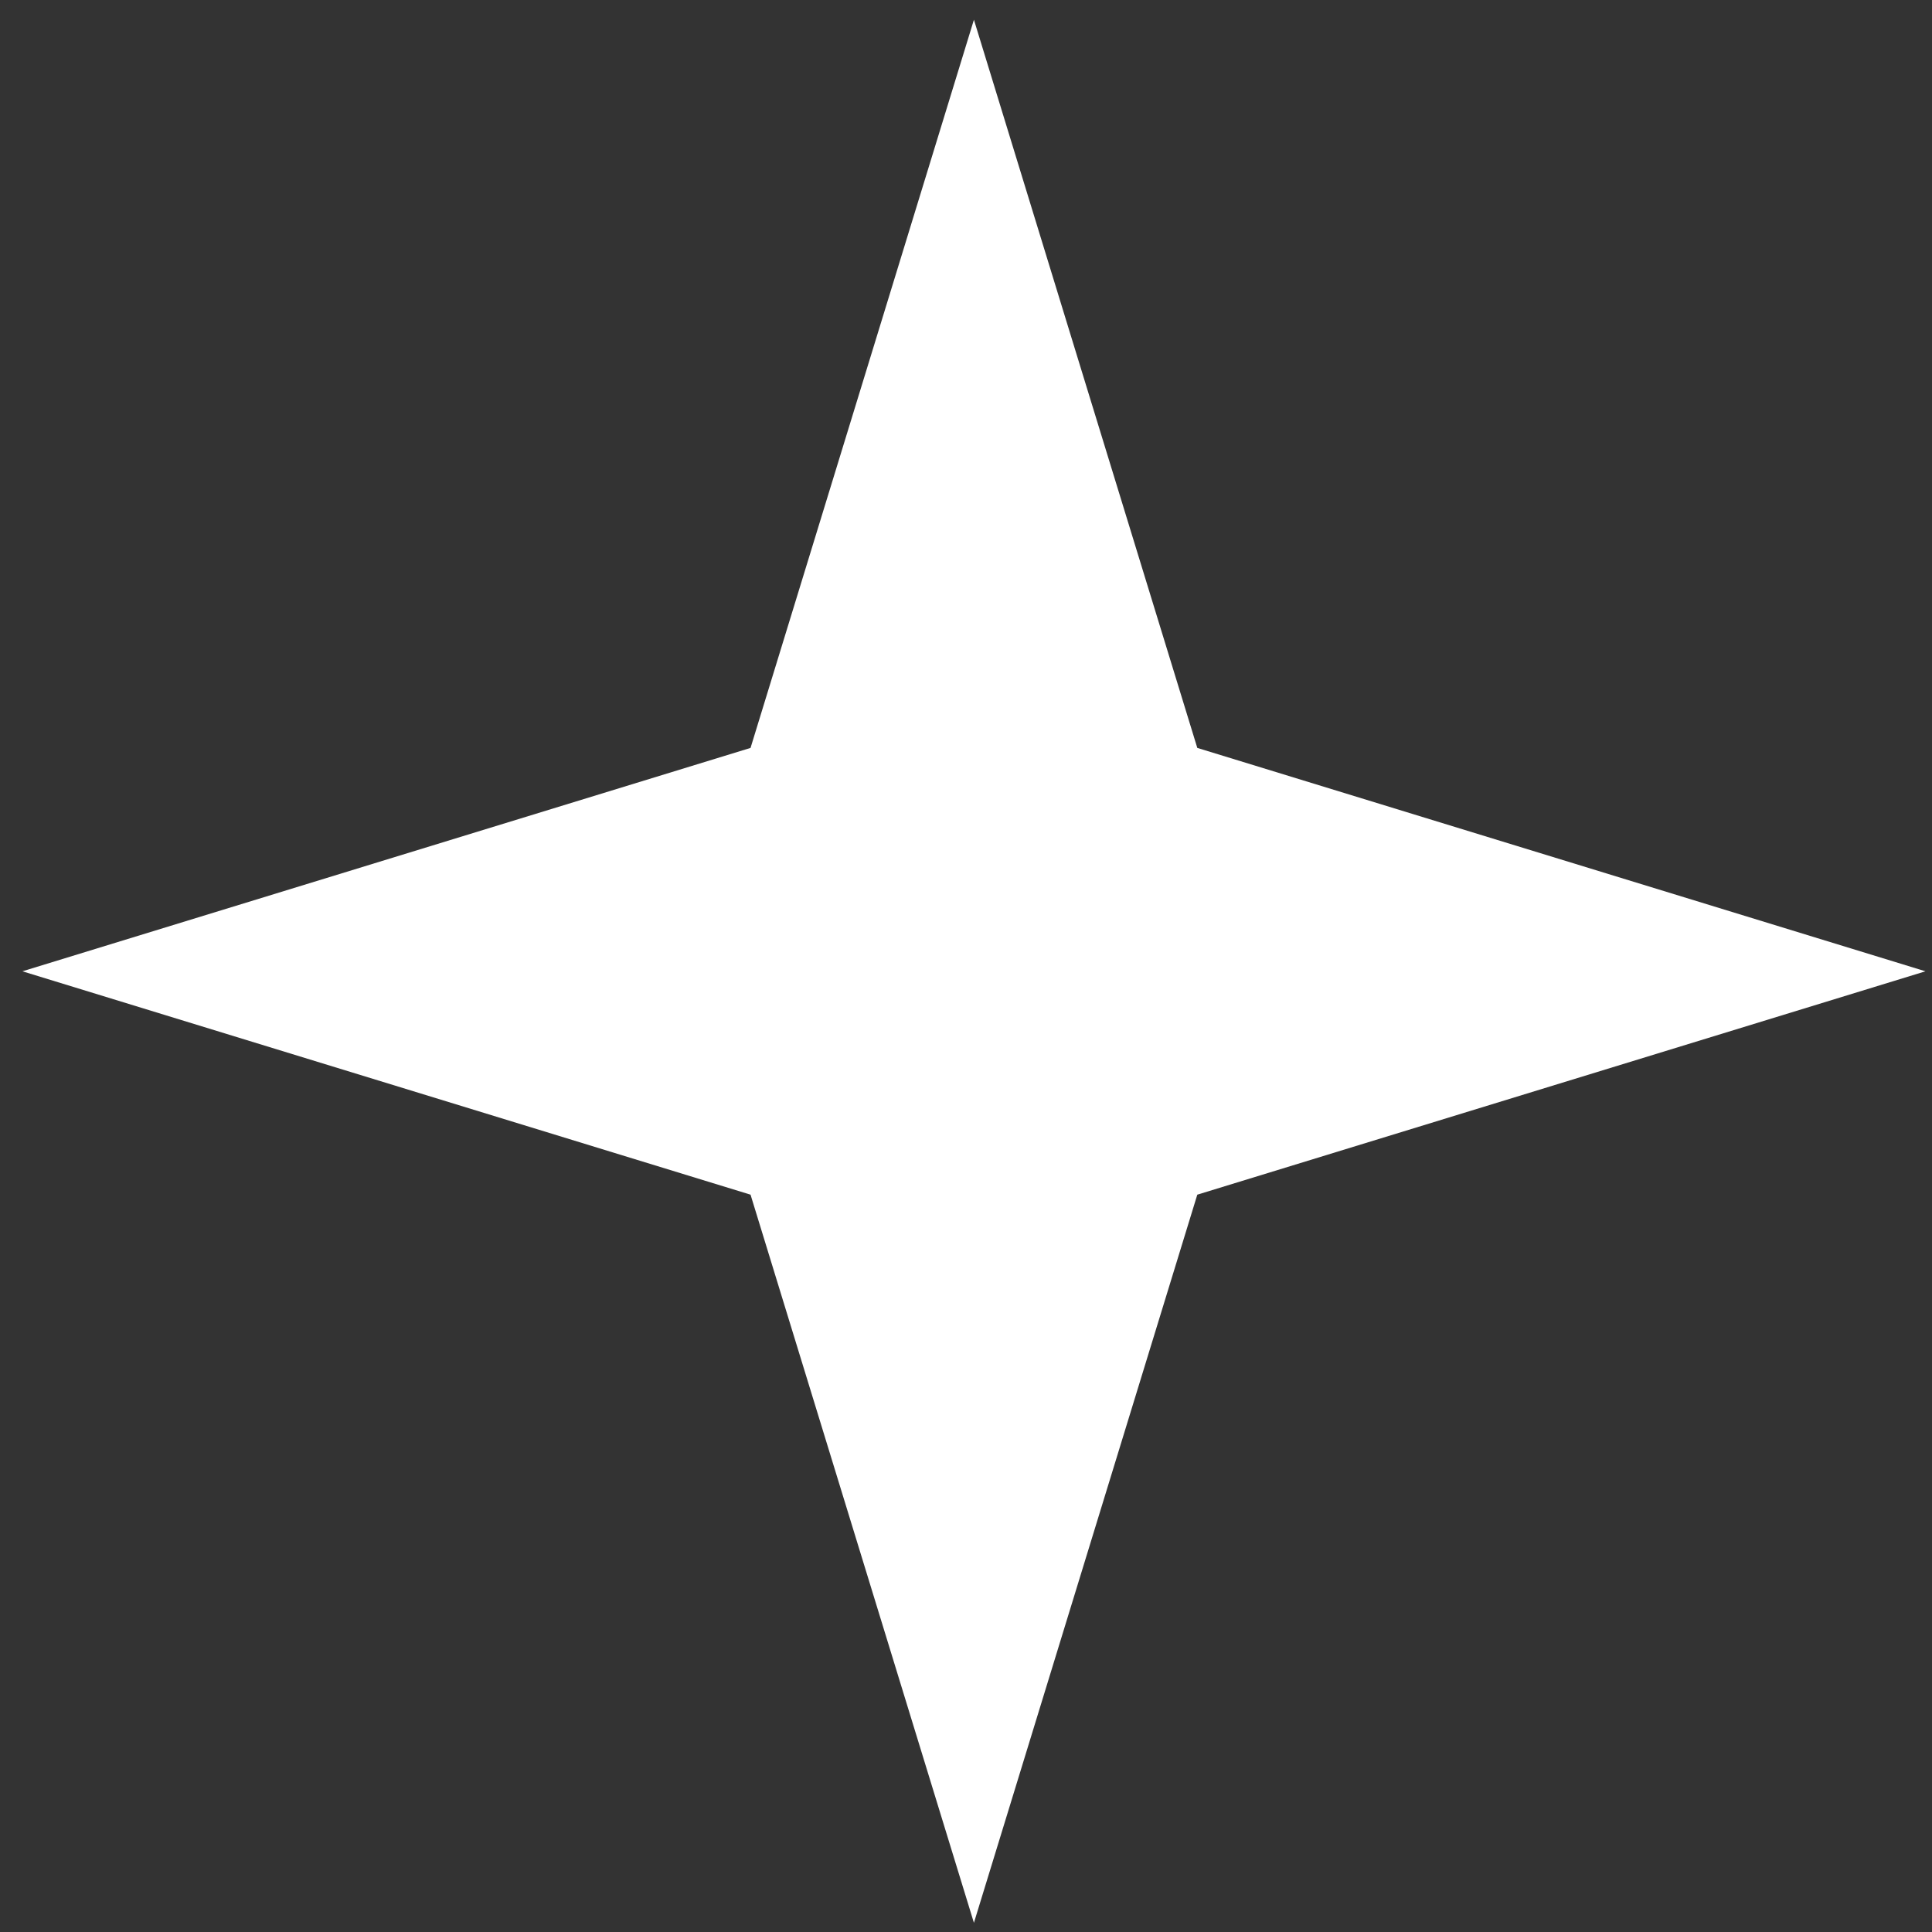
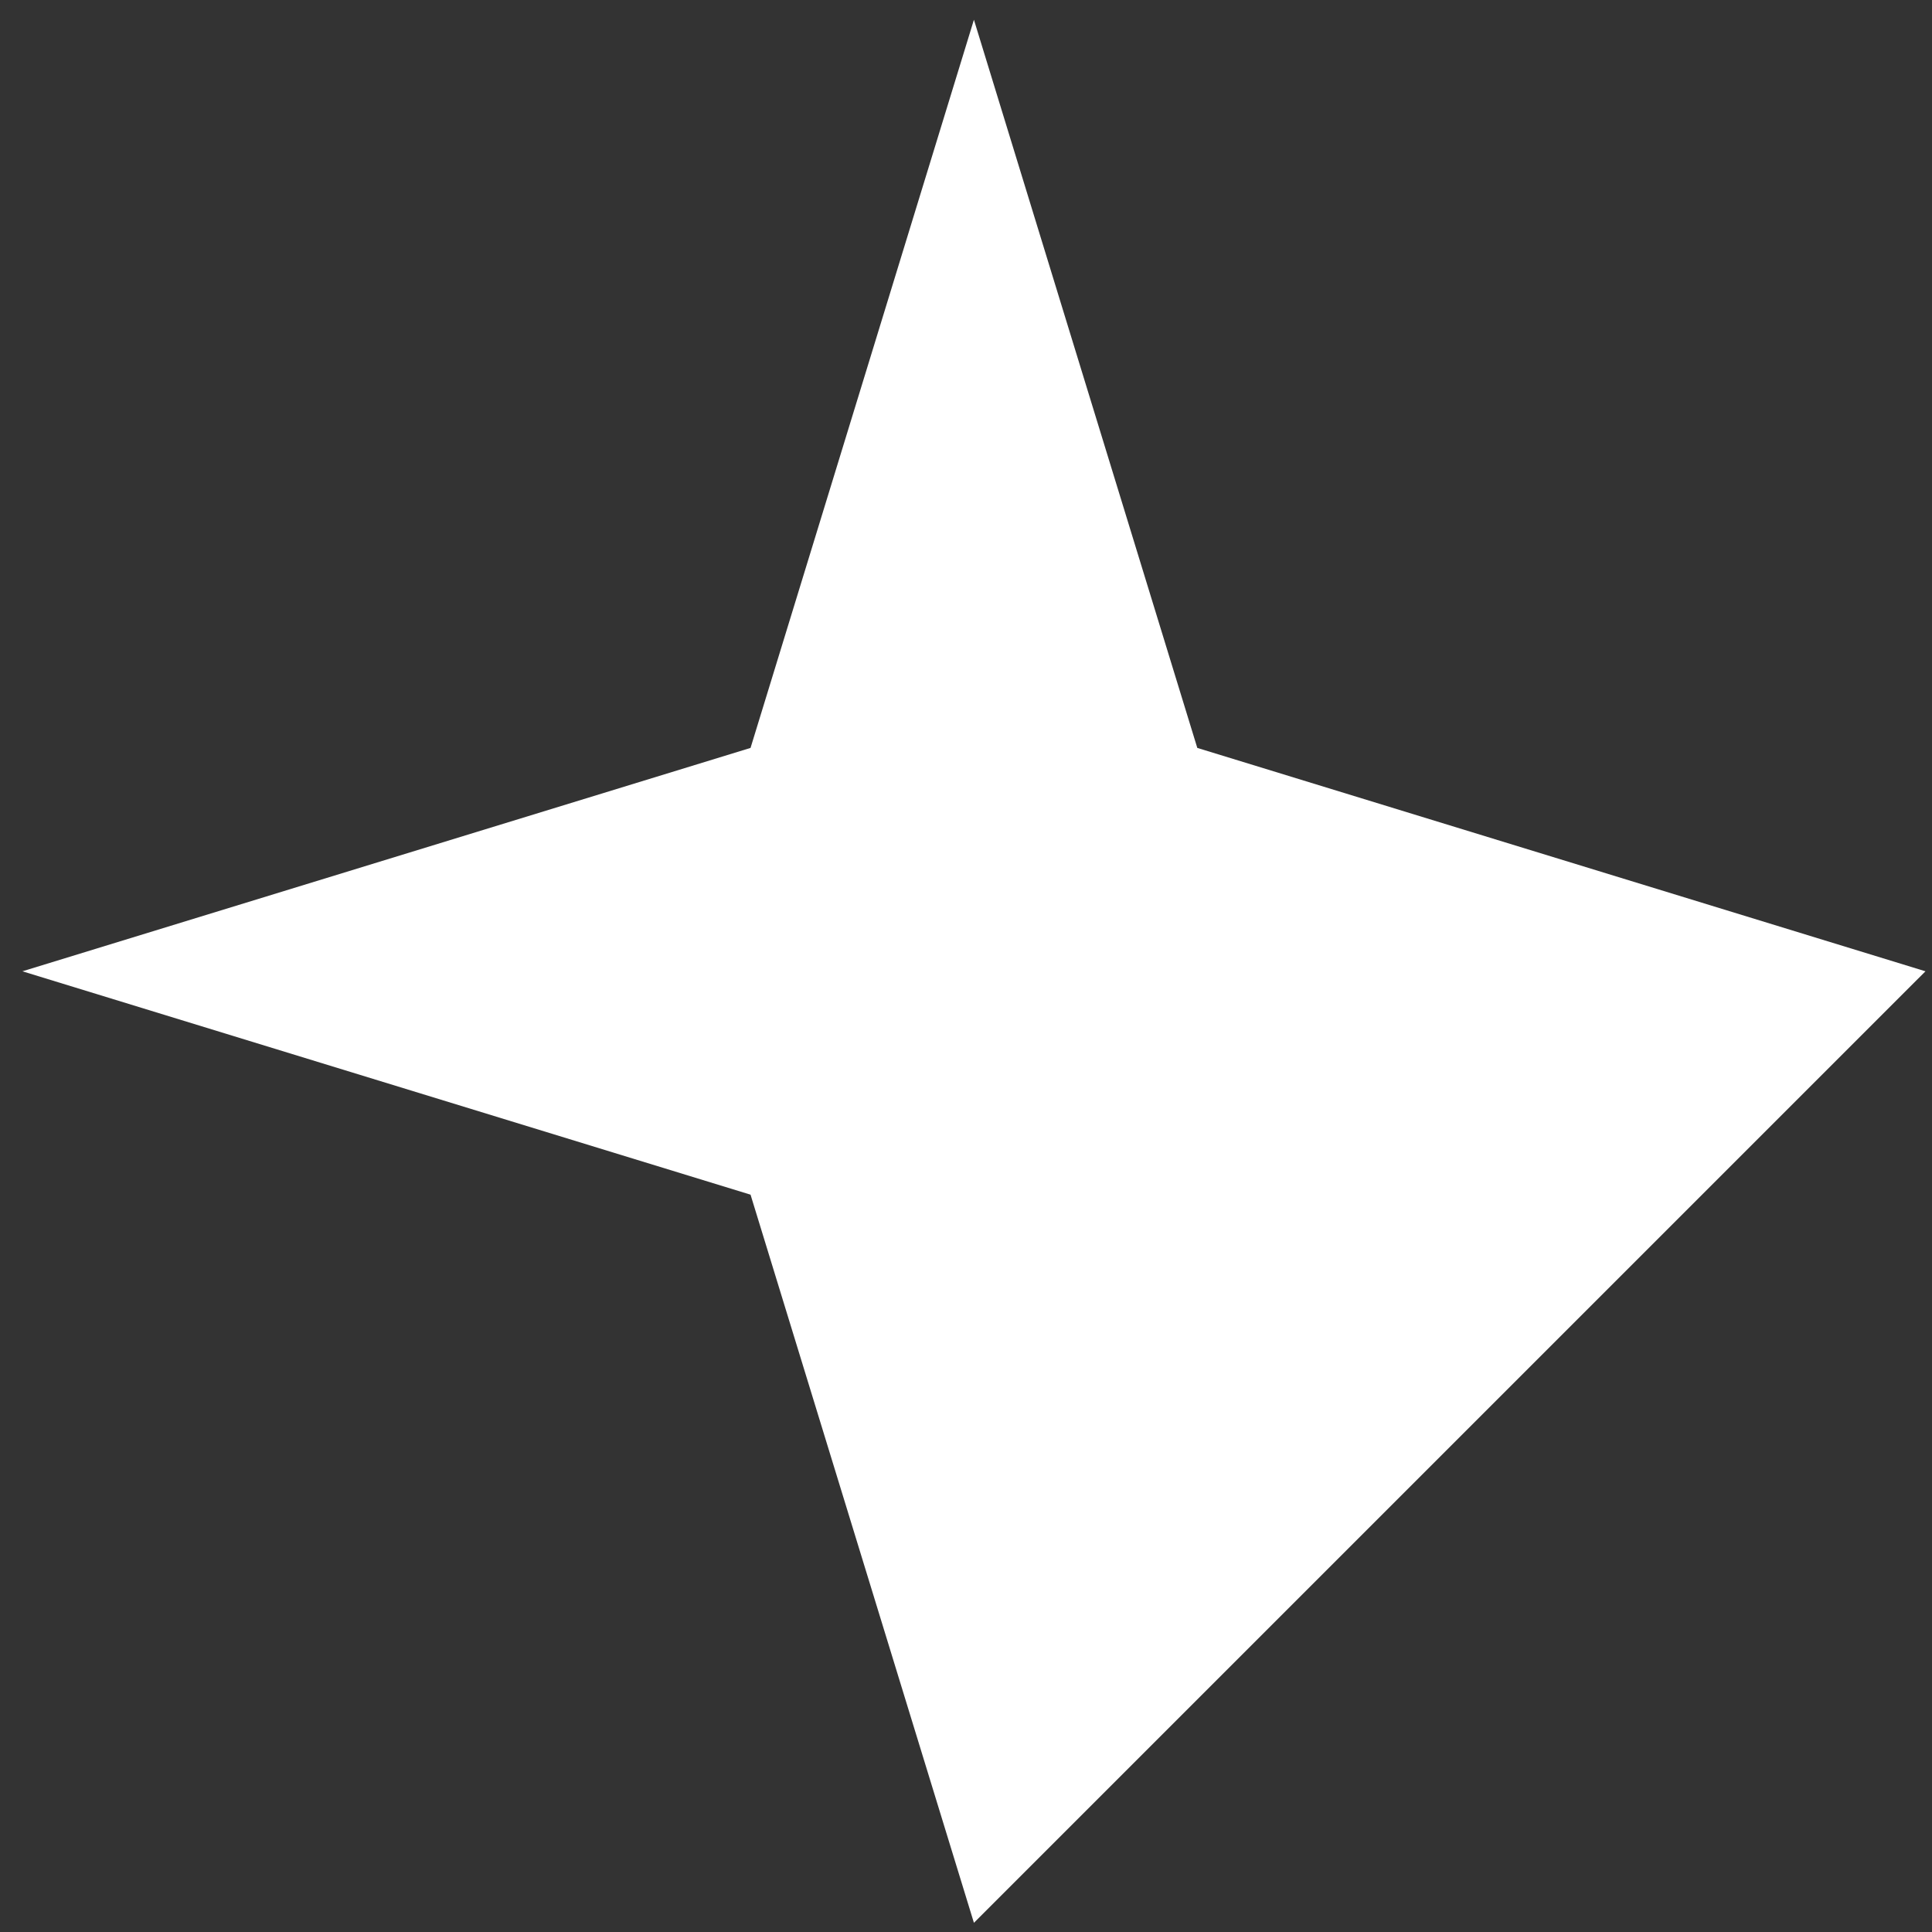
<svg xmlns="http://www.w3.org/2000/svg" width="50" height="50" viewBox="0 0 50 50" fill="none">
  <rect x="0" y="0" width="50" height="50" fill="#333333" stroke="none" />
-   <path d="M25.205 0.511L30.986 19.356L49.831 25.137L30.986 30.918L25.205 49.762L19.424 30.918L0.58 25.137L19.424 19.356L25.205 0.511Z" fill="white" />
+   <path d="M25.205 0.511L30.986 19.356L49.831 25.137L25.205 49.762L19.424 30.918L0.58 25.137L19.424 19.356L25.205 0.511Z" fill="white" />
</svg>